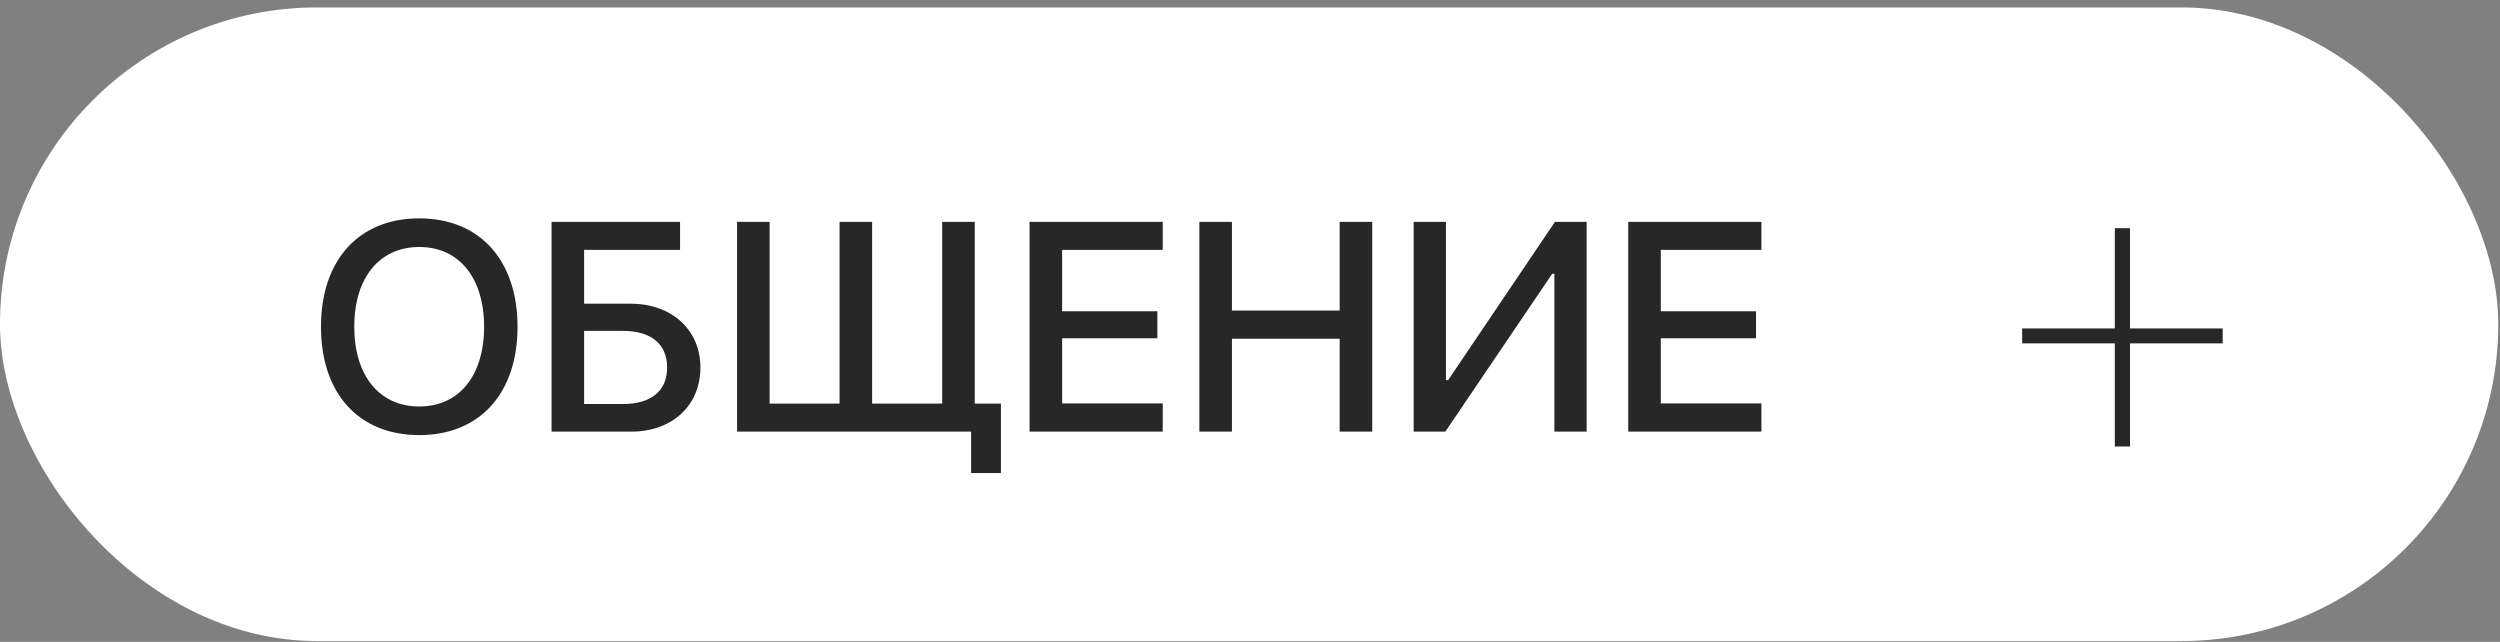
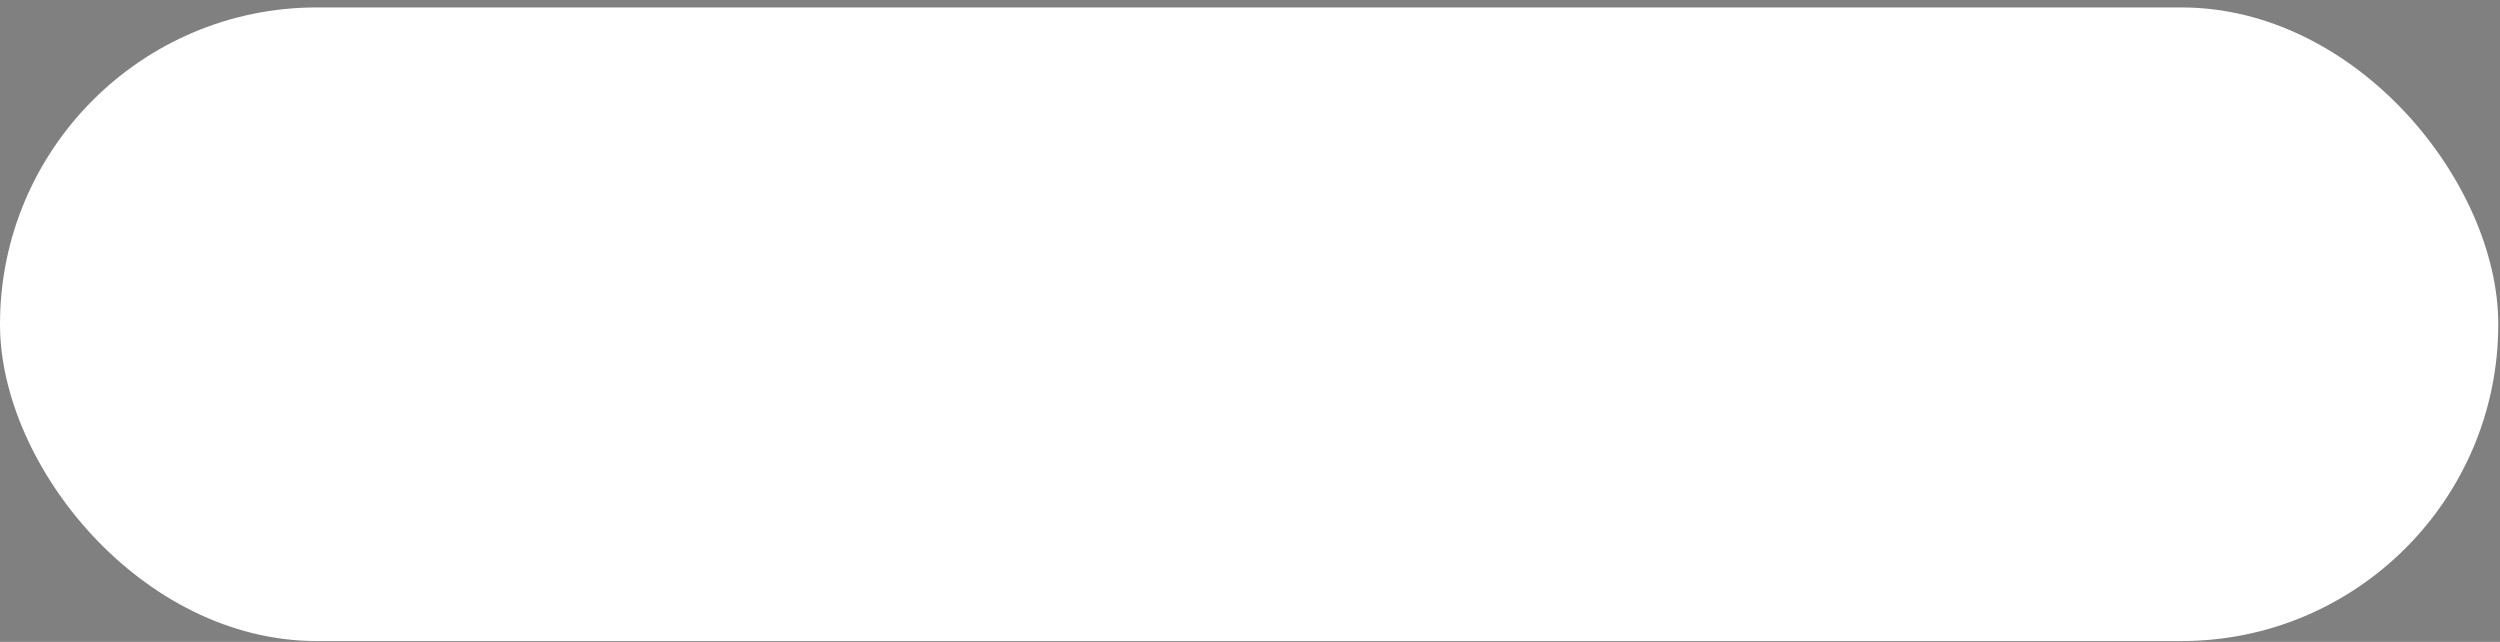
<svg xmlns="http://www.w3.org/2000/svg" width="222" height="57" viewBox="0 0 222 57" fill="none">
  <rect x="0" y="0" width="222" height="57" fill="#808080" stroke="none" />
  <rect y="0.66" width="221.846" height="56.265" rx="28.133" fill="white" />
-   <path d="M37.23 19.39C42.587 19.39 45.957 23.095 45.957 29.02C45.957 34.946 42.587 38.638 37.23 38.638C31.86 38.638 28.503 34.946 28.503 29.02C28.503 23.095 31.86 19.39 37.23 19.39ZM37.23 21.933C33.693 21.933 31.459 24.67 31.459 29.02C31.459 33.358 33.693 36.095 37.23 36.095C40.767 36.095 42.988 33.358 42.988 29.02C42.988 24.67 40.767 21.933 37.23 21.933ZM62.197 32.635C62.197 36.017 59.68 38.328 56.065 38.328H48.978V19.699H60.39V22.191H51.87V26.968H56.001C59.641 26.968 62.197 29.278 62.197 32.635ZM51.87 35.875H55.329C57.821 35.875 59.241 34.713 59.241 32.635C59.241 30.544 57.808 29.382 55.316 29.382H51.87V35.875ZM88.882 42.007H86.236V38.328H65.451V19.699H68.343V35.837H74.552V19.699H77.444V35.837H83.666V19.699H86.558V35.837H88.882V42.007ZM103.251 35.824V38.328H91.425V19.699H103.251V22.191H94.317V27.639H102.773V30.04H94.317V35.824H103.251ZM121.854 38.328H118.962V30.079H109.396V38.328H106.504V19.699H109.396V27.574H118.962V19.699H121.854V38.328ZM138.03 38.328V24.308H137.836L128.347 38.328H125.533V19.699H128.399V33.758H128.592L138.081 19.699H140.895V38.328H138.03ZM156.413 35.824V38.328H144.588V19.699H156.413V22.191H147.479V27.639H155.935V30.04H147.479V35.824H156.413Z" fill="#272727" />
-   <path d="M189.142 30.492V39.649H187.797V30.492H179.567V29.166H187.797V20.263H189.142V29.166H197.373V30.492H189.142Z" fill="#272727" />
</svg>